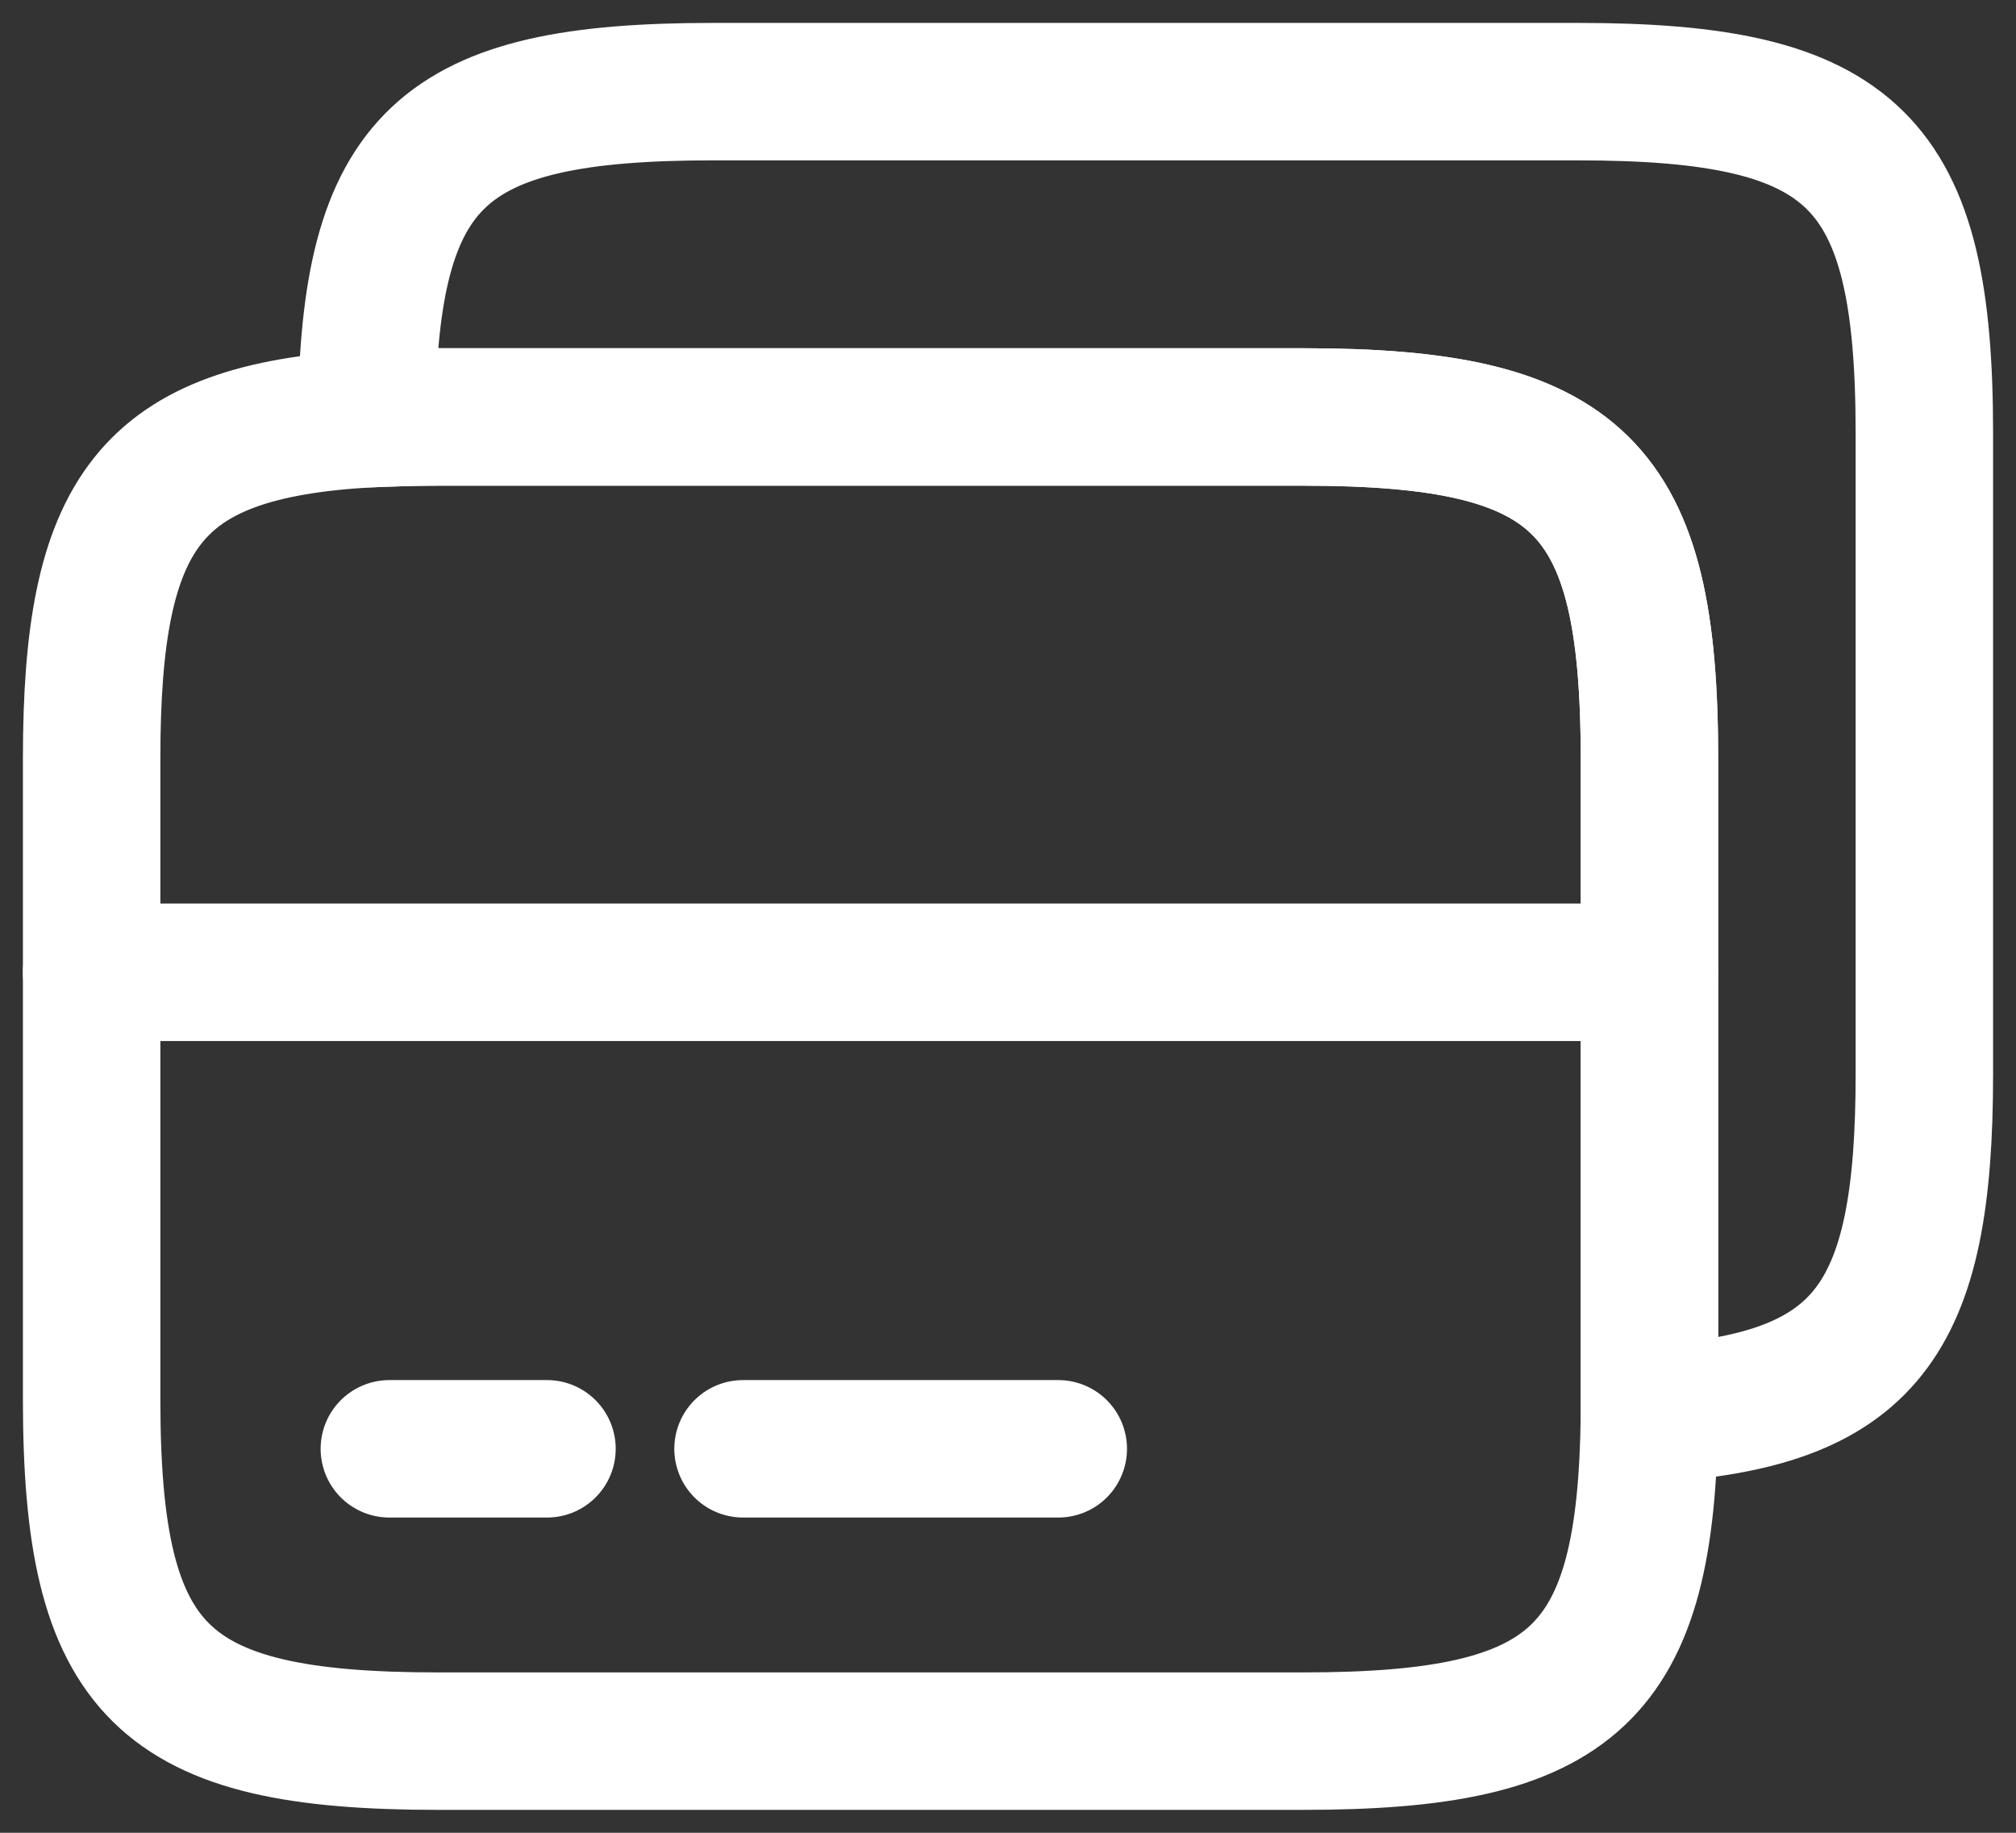
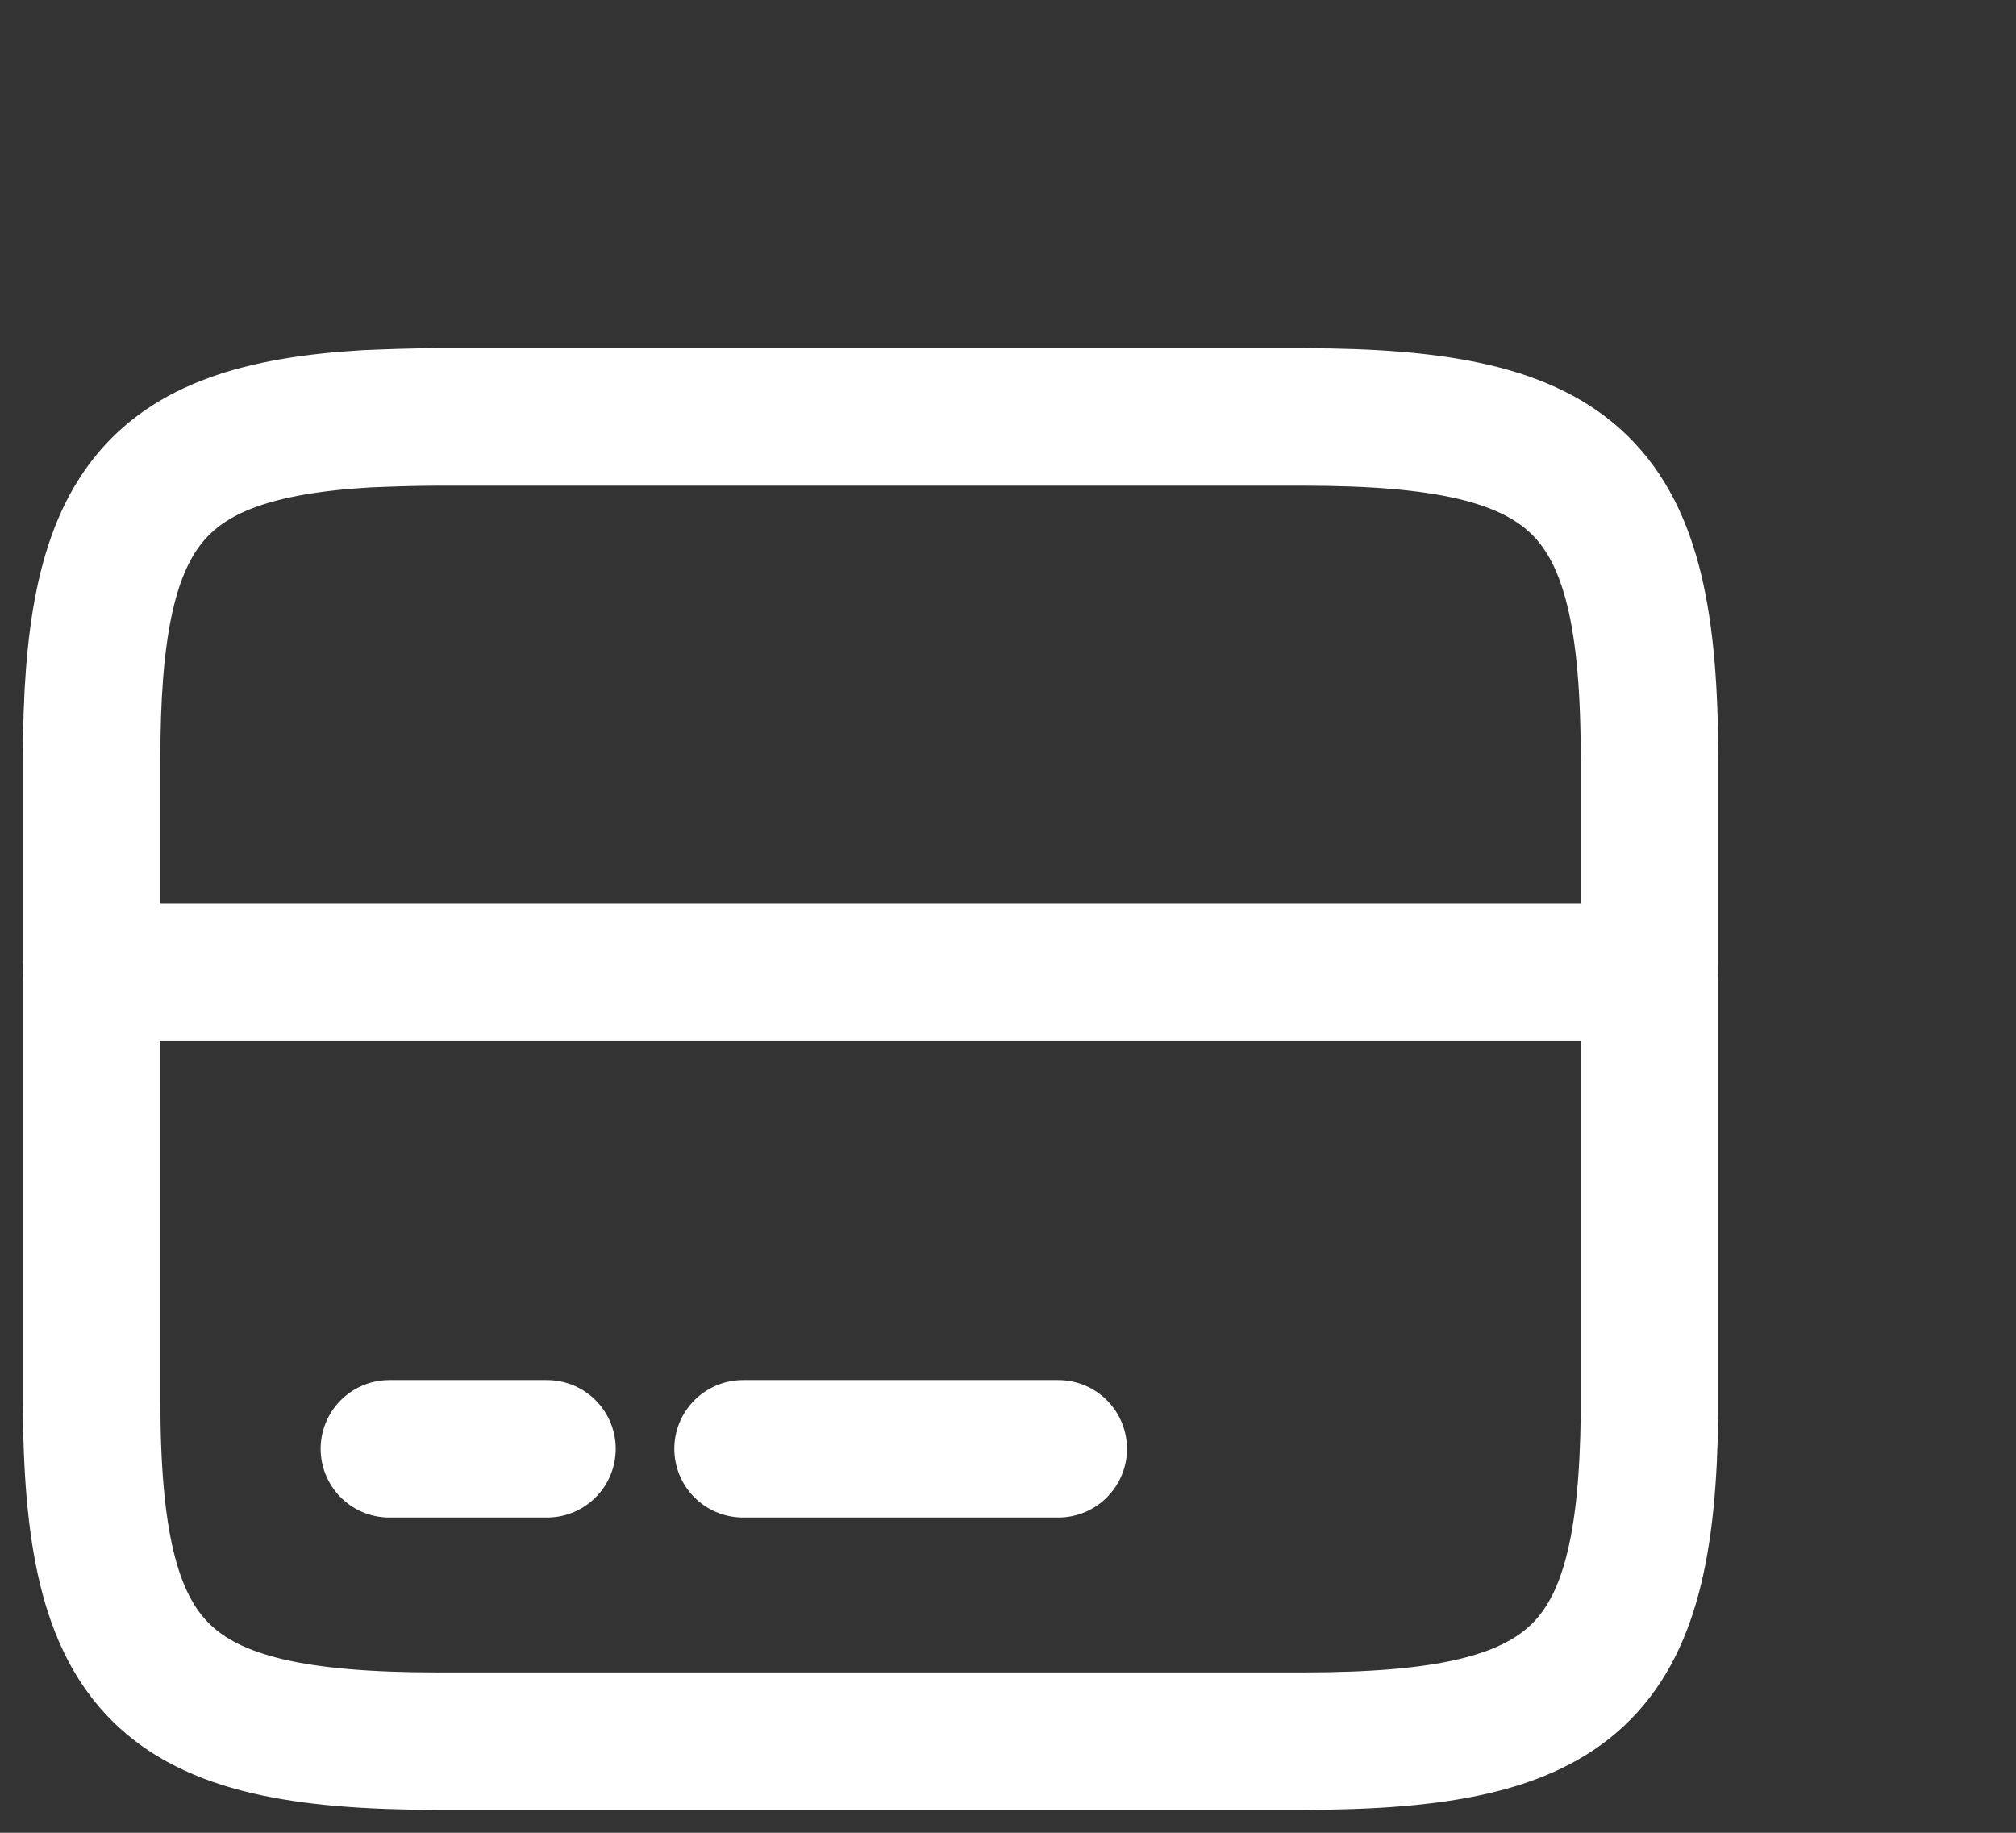
<svg xmlns="http://www.w3.org/2000/svg" width="44" height="40" viewBox="0 0 44 40" fill="none">
  <rect x="0" y="0" width="44" height="40" fill="#333333" stroke="none" />
  <path d="M2 21.22H36" stroke="white" stroke-width="3" stroke-miterlimit="10" stroke-linecap="round" stroke-linejoin="round" />
  <path d="M36 16.56V30.86C35.94 36.56 34.38 38 28.44 38H9.56C3.52 38 2 36.5 2 30.54V16.56C2 11.16 3.26 9.42 8 9.14C8.48 9.12 9 9.1 9.56 9.1H28.44C34.48 9.1 36 10.6 36 16.56Z" stroke="white" stroke-width="3" stroke-linecap="round" stroke-linejoin="round" />
-   <path d="M42 9.46V23.44C42 28.84 40.74 30.58 36 30.86V16.56C36 10.6 34.48 9.1 28.44 9.1H9.56C9 9.1 8.48 9.12 8 9.14C8.06 3.44 9.62 2 15.56 2H34.44C40.48 2 42 3.5 42 9.46Z" stroke="white" stroke-width="3" stroke-linecap="round" stroke-linejoin="round" />
  <path d="M8.498 31.62H11.938" stroke="white" stroke-width="3" stroke-miterlimit="10" stroke-linecap="round" stroke-linejoin="round" />
  <path d="M16.217 31.62H23.097" stroke="white" stroke-width="3" stroke-miterlimit="10" stroke-linecap="round" stroke-linejoin="round" />
</svg>